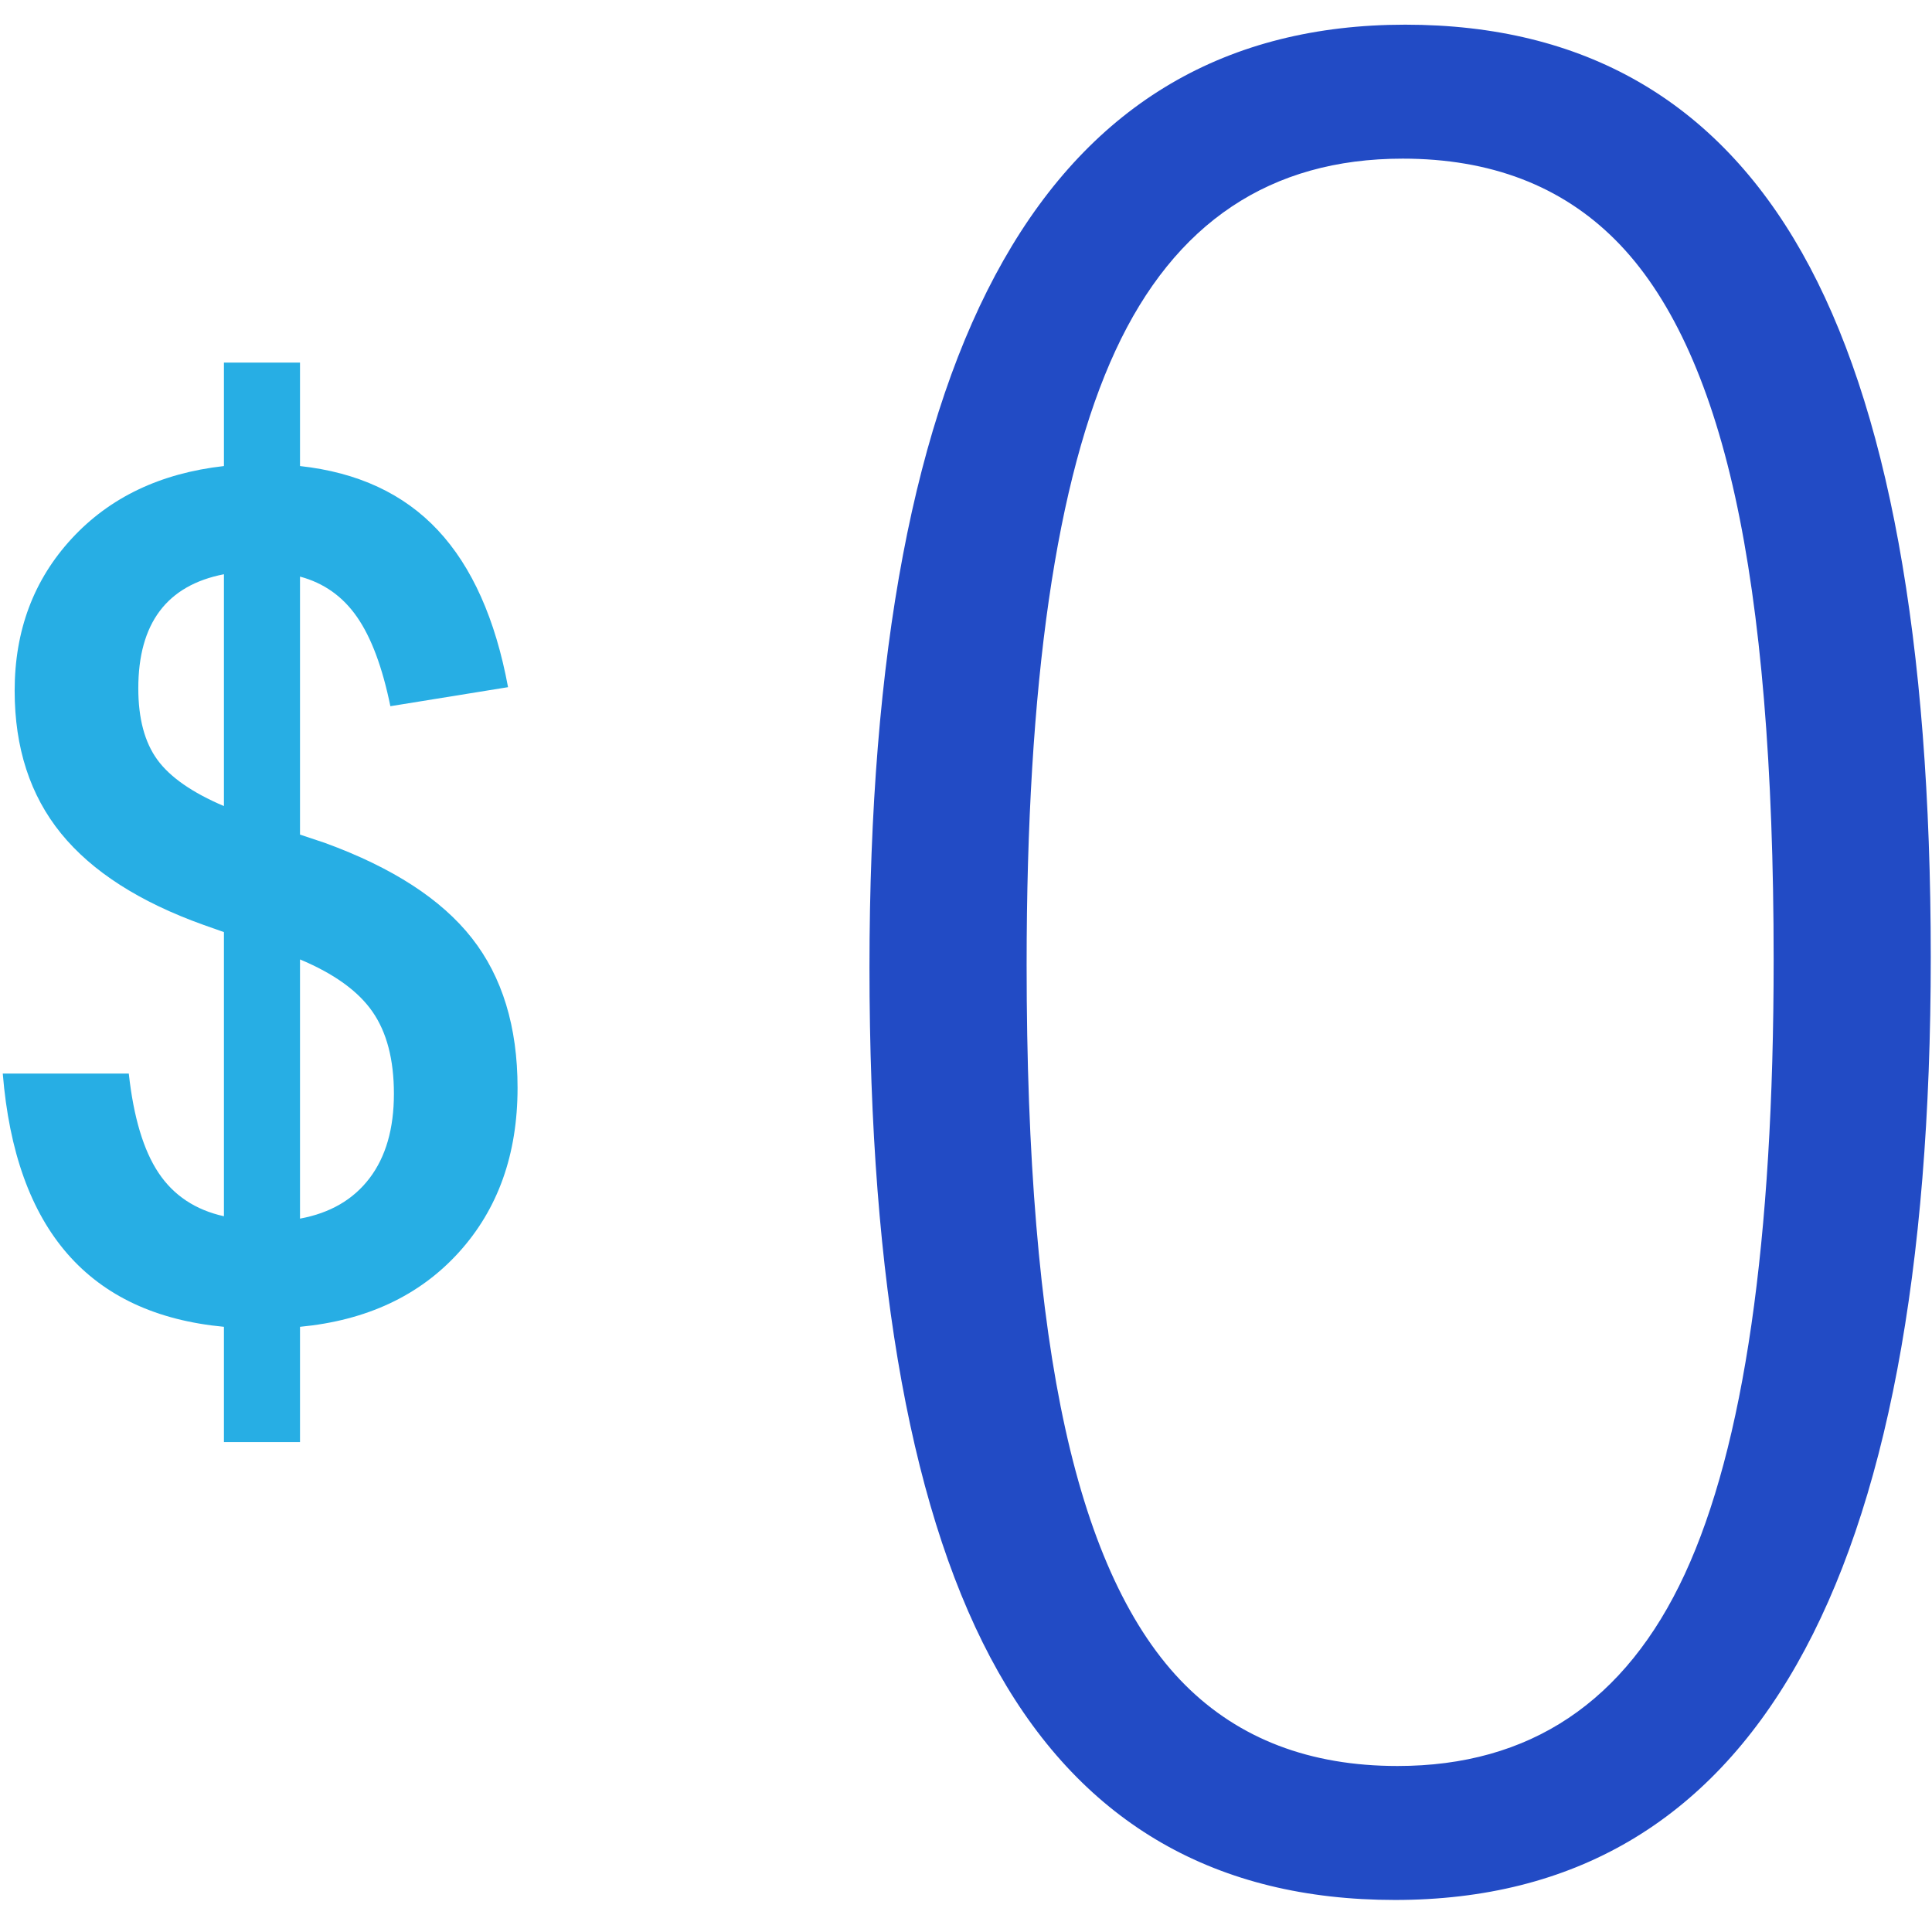
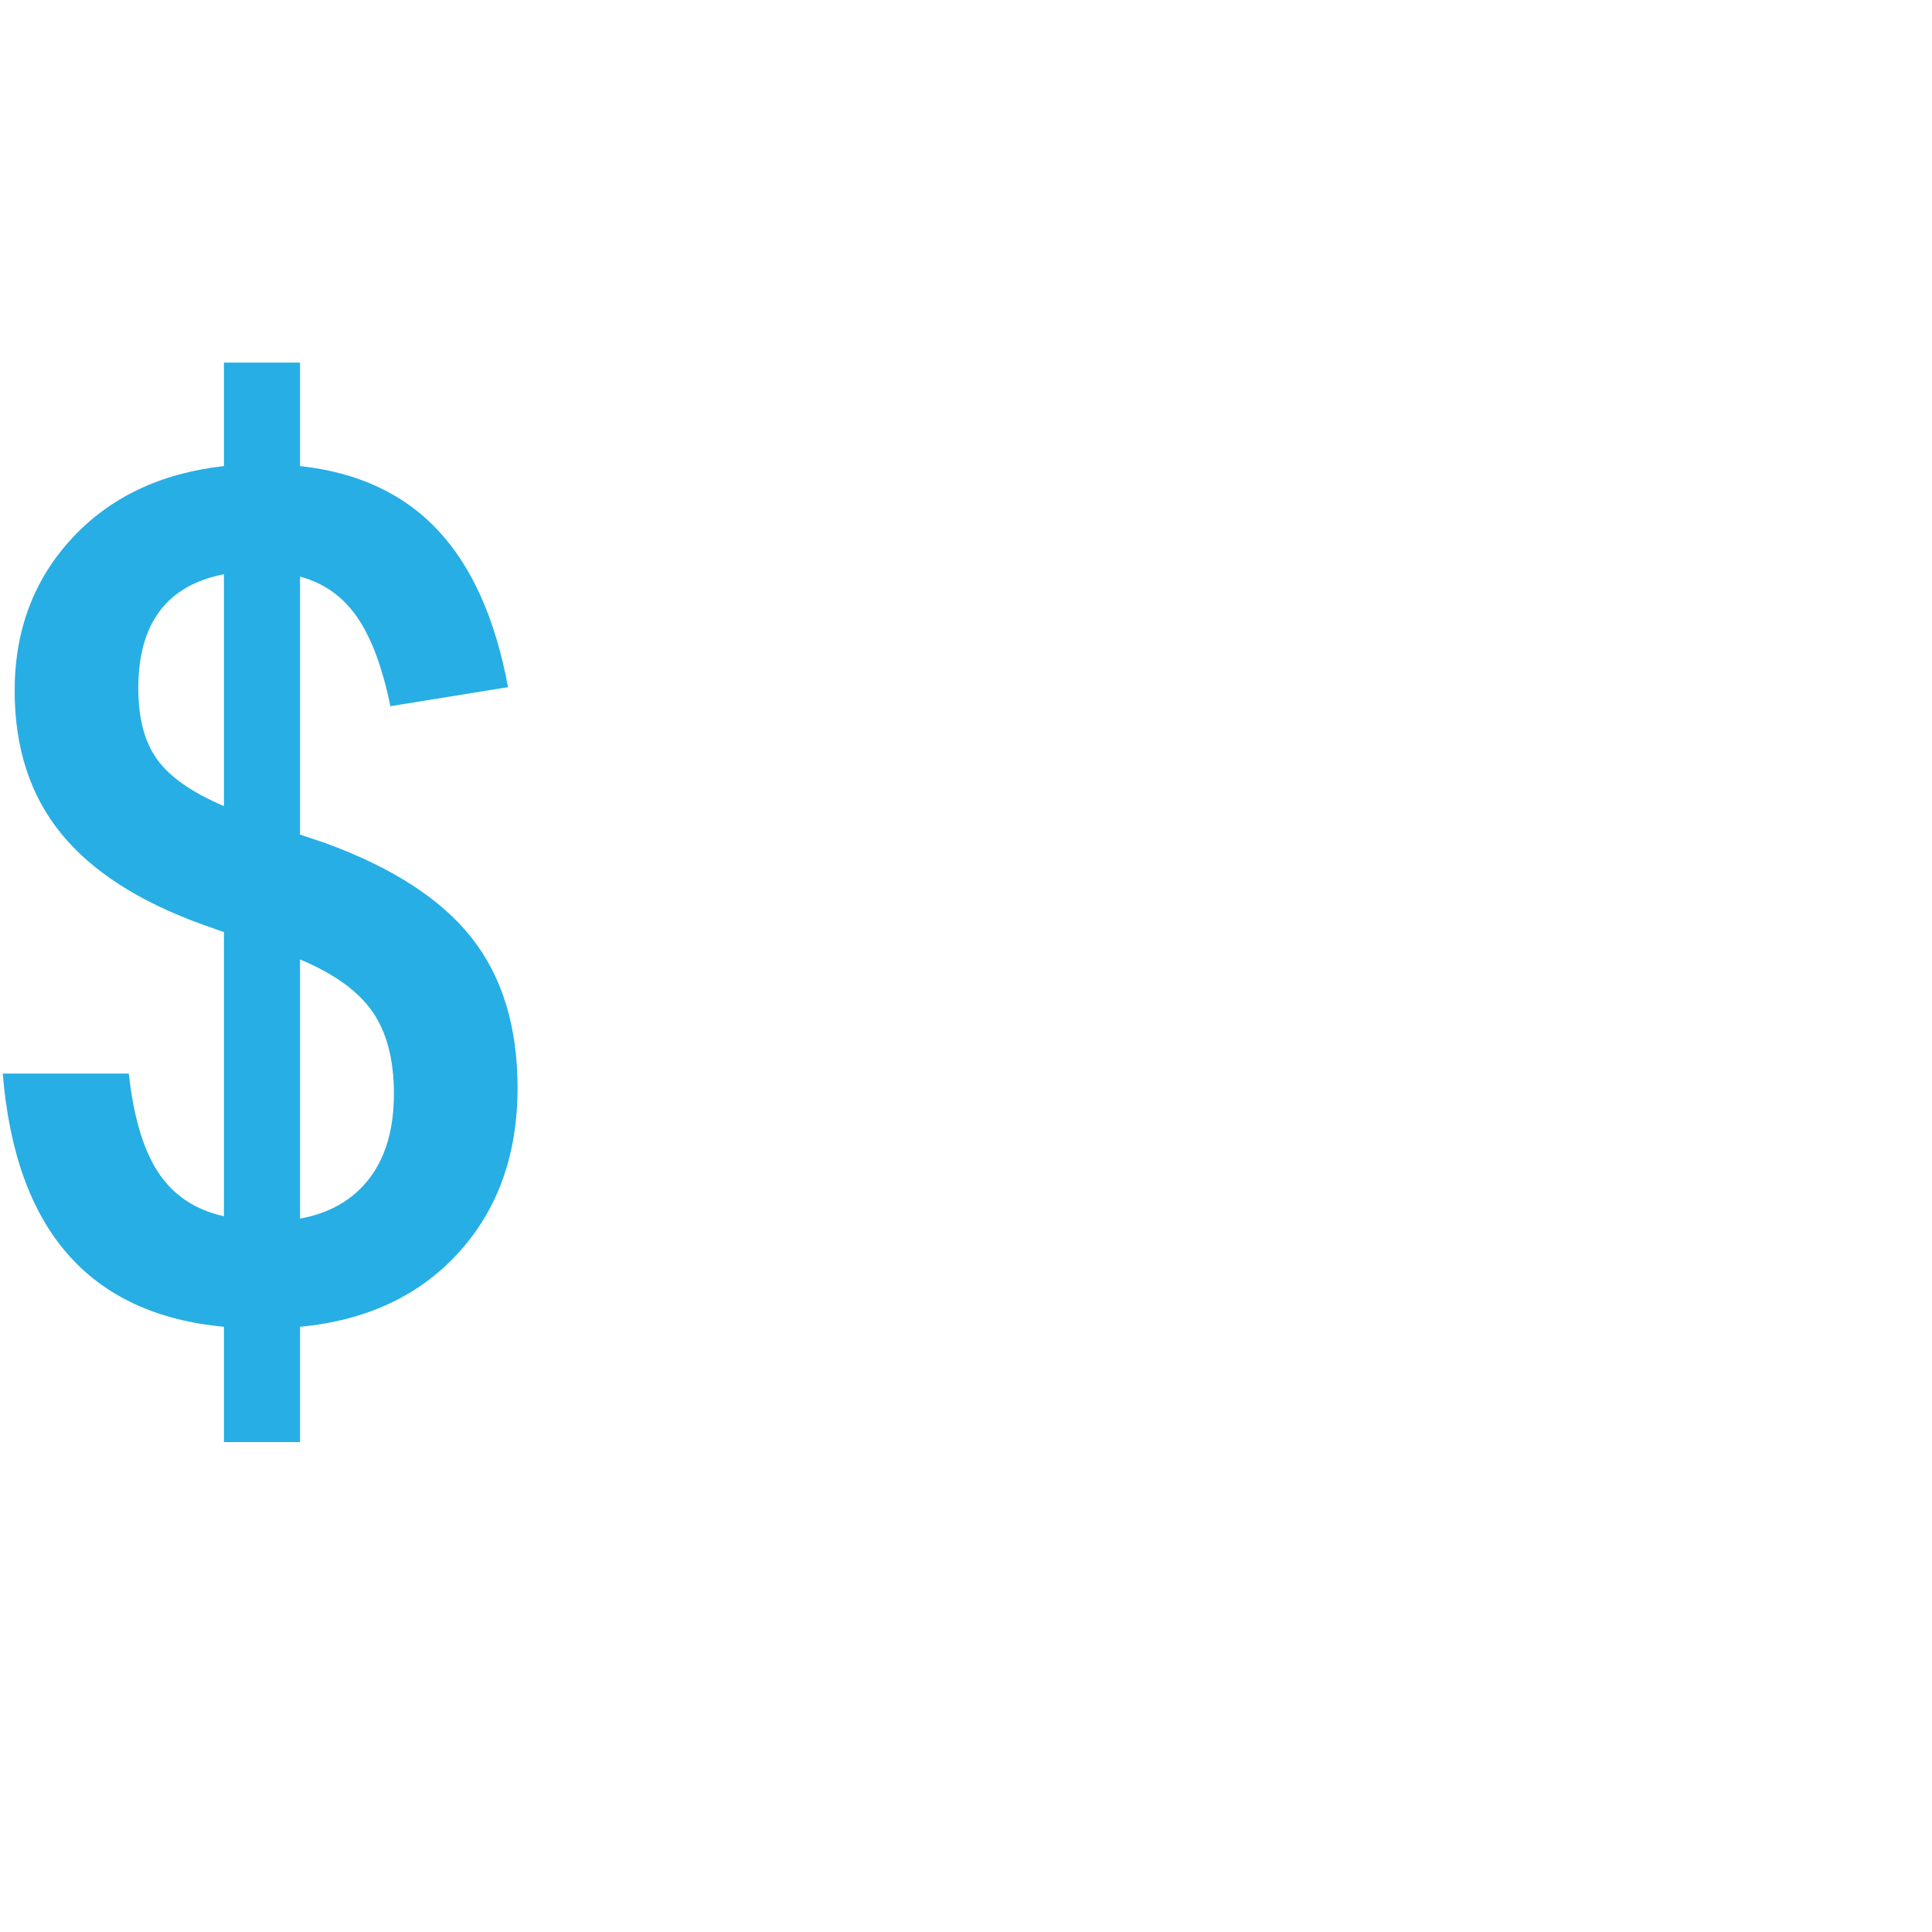
<svg xmlns="http://www.w3.org/2000/svg" width="53px" height="53px" viewBox="0 0 53 53" version="1.1">
  <title>22E7367C-7834-4328-867E-53D365384C9C@1x</title>
  <g id="Base-Plan-Details-Page" stroke="none" stroke-width="1" fill="none" fill-rule="evenodd">
    <g id="Plan-Details" transform="translate(-737, -1214)" fill-rule="nonzero">
      <g id="Group-5" transform="translate(145, 1099)">
        <g id="Group-4" transform="translate(0, 109)">
          <g id="Icon-4" transform="translate(592, 6)">
            <path d="M6.143,39.561 L6.143,36.398 C2.446,36.05 0.424,33.734 0.076,29.451 L3.533,29.451 C3.664,30.647 3.936,31.555 4.349,32.174 C4.762,32.794 5.36,33.191 6.143,33.365 L6.143,25.57 L5.588,25.374 C3.827,24.744 2.522,23.906 1.674,22.863 C0.826,21.819 0.402,20.515 0.402,18.949 C0.402,17.297 0.924,15.905 1.968,14.774 C3.012,13.644 4.403,12.981 6.143,12.785 L6.143,9.947 L8.23,9.947 L8.23,12.785 C9.817,12.959 11.078,13.546 12.013,14.546 C12.948,15.546 13.59,16.981 13.937,18.851 L10.709,19.373 C10.491,18.308 10.187,17.492 9.795,16.927 C9.404,16.362 8.882,15.992 8.23,15.818 L8.23,22.895 L8.915,23.124 C10.763,23.798 12.106,24.667 12.943,25.733 C13.78,26.798 14.198,28.168 14.198,29.842 C14.198,31.669 13.66,33.174 12.584,34.359 C11.508,35.544 10.056,36.224 8.23,36.398 L8.23,39.561 L6.143,39.561 Z M8.23,33.43 C9.056,33.278 9.692,32.908 10.138,32.321 C10.584,31.734 10.806,30.962 10.806,30.005 C10.806,29.07 10.611,28.32 10.219,27.755 C9.828,27.19 9.165,26.711 8.23,26.32 L8.23,33.43 Z M6.143,15.753 C4.577,16.057 3.794,17.101 3.794,18.884 C3.794,19.71 3.968,20.362 4.316,20.841 C4.664,21.319 5.273,21.743 6.143,22.113 L6.143,15.753 Z" id="$" fill="#27AEE4" />
-             <path d="M38.268,52.121 C33.368,52.121 29.741,50.036 27.386,45.867 C25.03,41.698 23.852,35.256 23.852,26.54 C23.852,9.298 28.752,0.677 38.551,0.677 C43.45,0.677 47.077,2.762 49.433,6.931 C51.788,11.1 52.966,17.542 52.966,26.258 C52.966,43.5 48.067,52.121 38.268,52.121 Z M38.339,48.446 C41.966,48.446 44.592,46.692 46.218,43.182 C47.843,39.672 48.656,34.054 48.656,26.328 C48.656,21.052 48.302,16.812 47.596,13.609 C46.889,10.405 45.794,8.061 44.31,6.578 C42.826,5.094 40.883,4.352 38.48,4.352 C34.852,4.352 32.226,6.106 30.601,9.616 C28.975,13.126 28.163,18.744 28.163,26.47 C28.163,31.746 28.516,35.986 29.223,39.189 C29.929,42.393 31.025,44.737 32.509,46.221 C33.993,47.704 35.936,48.446 38.339,48.446 Z" id="0" fill="#224BC5" />
          </g>
        </g>
      </g>
    </g>
  </g>
</svg>